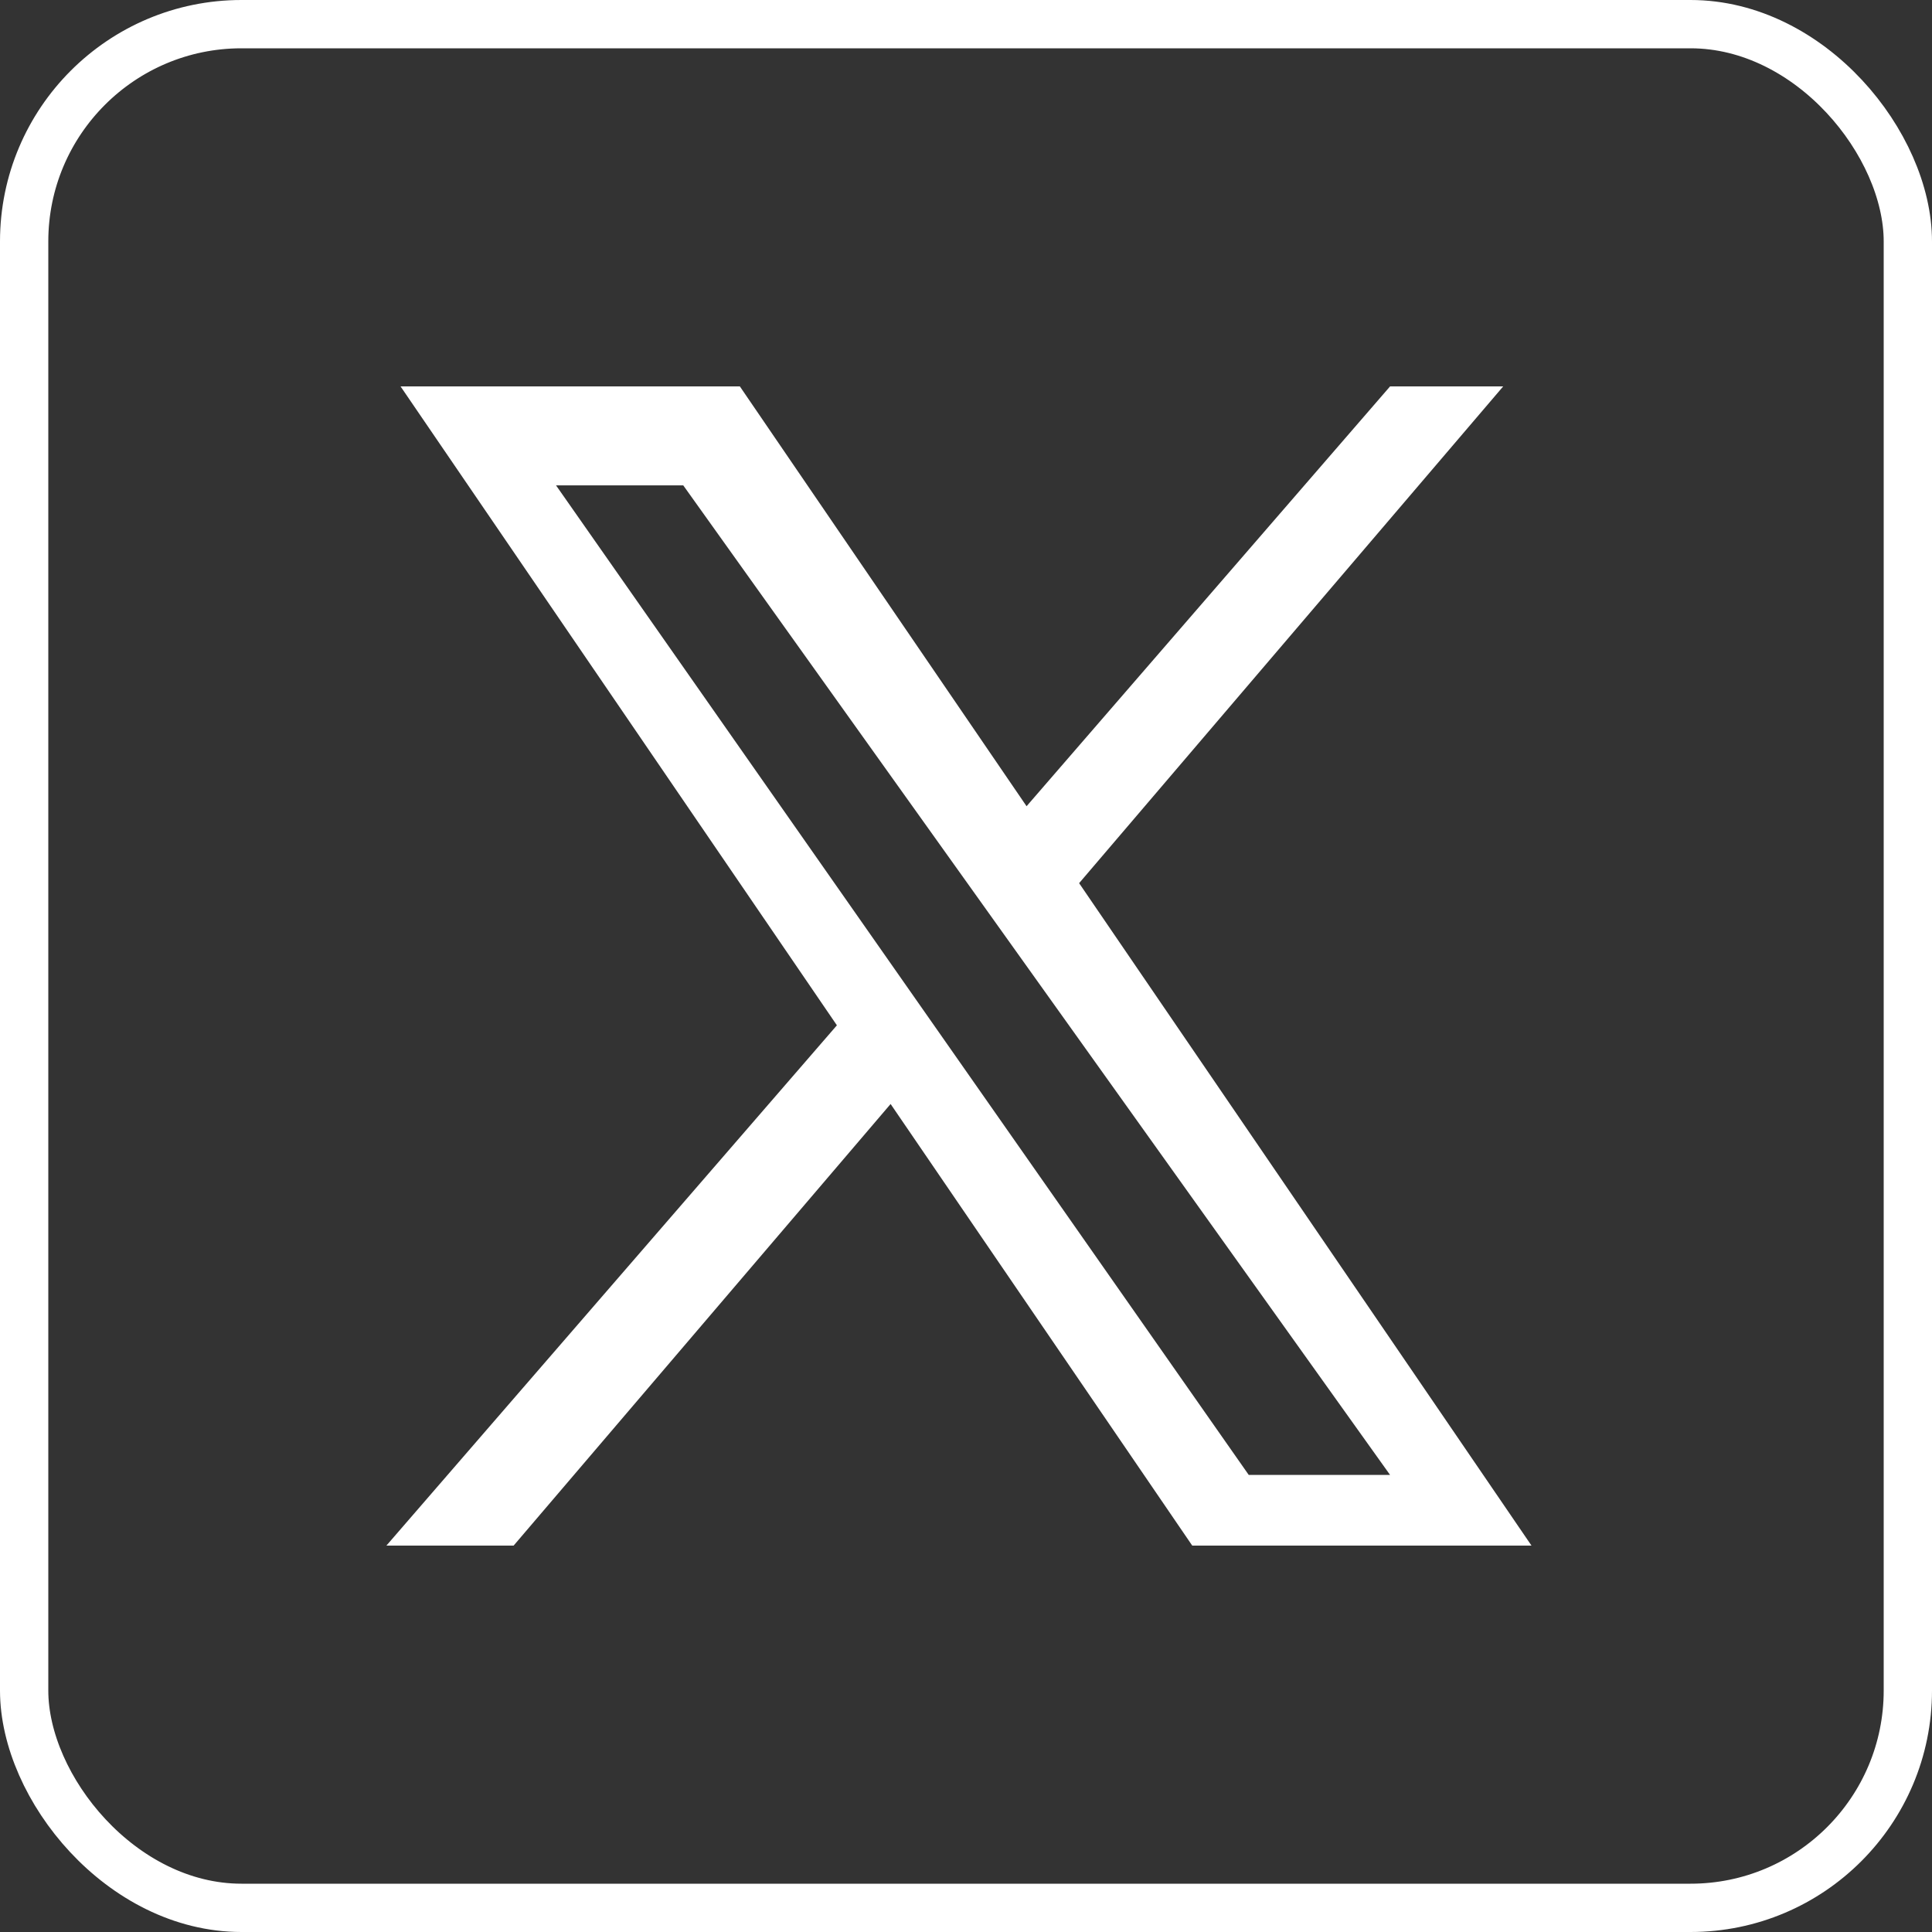
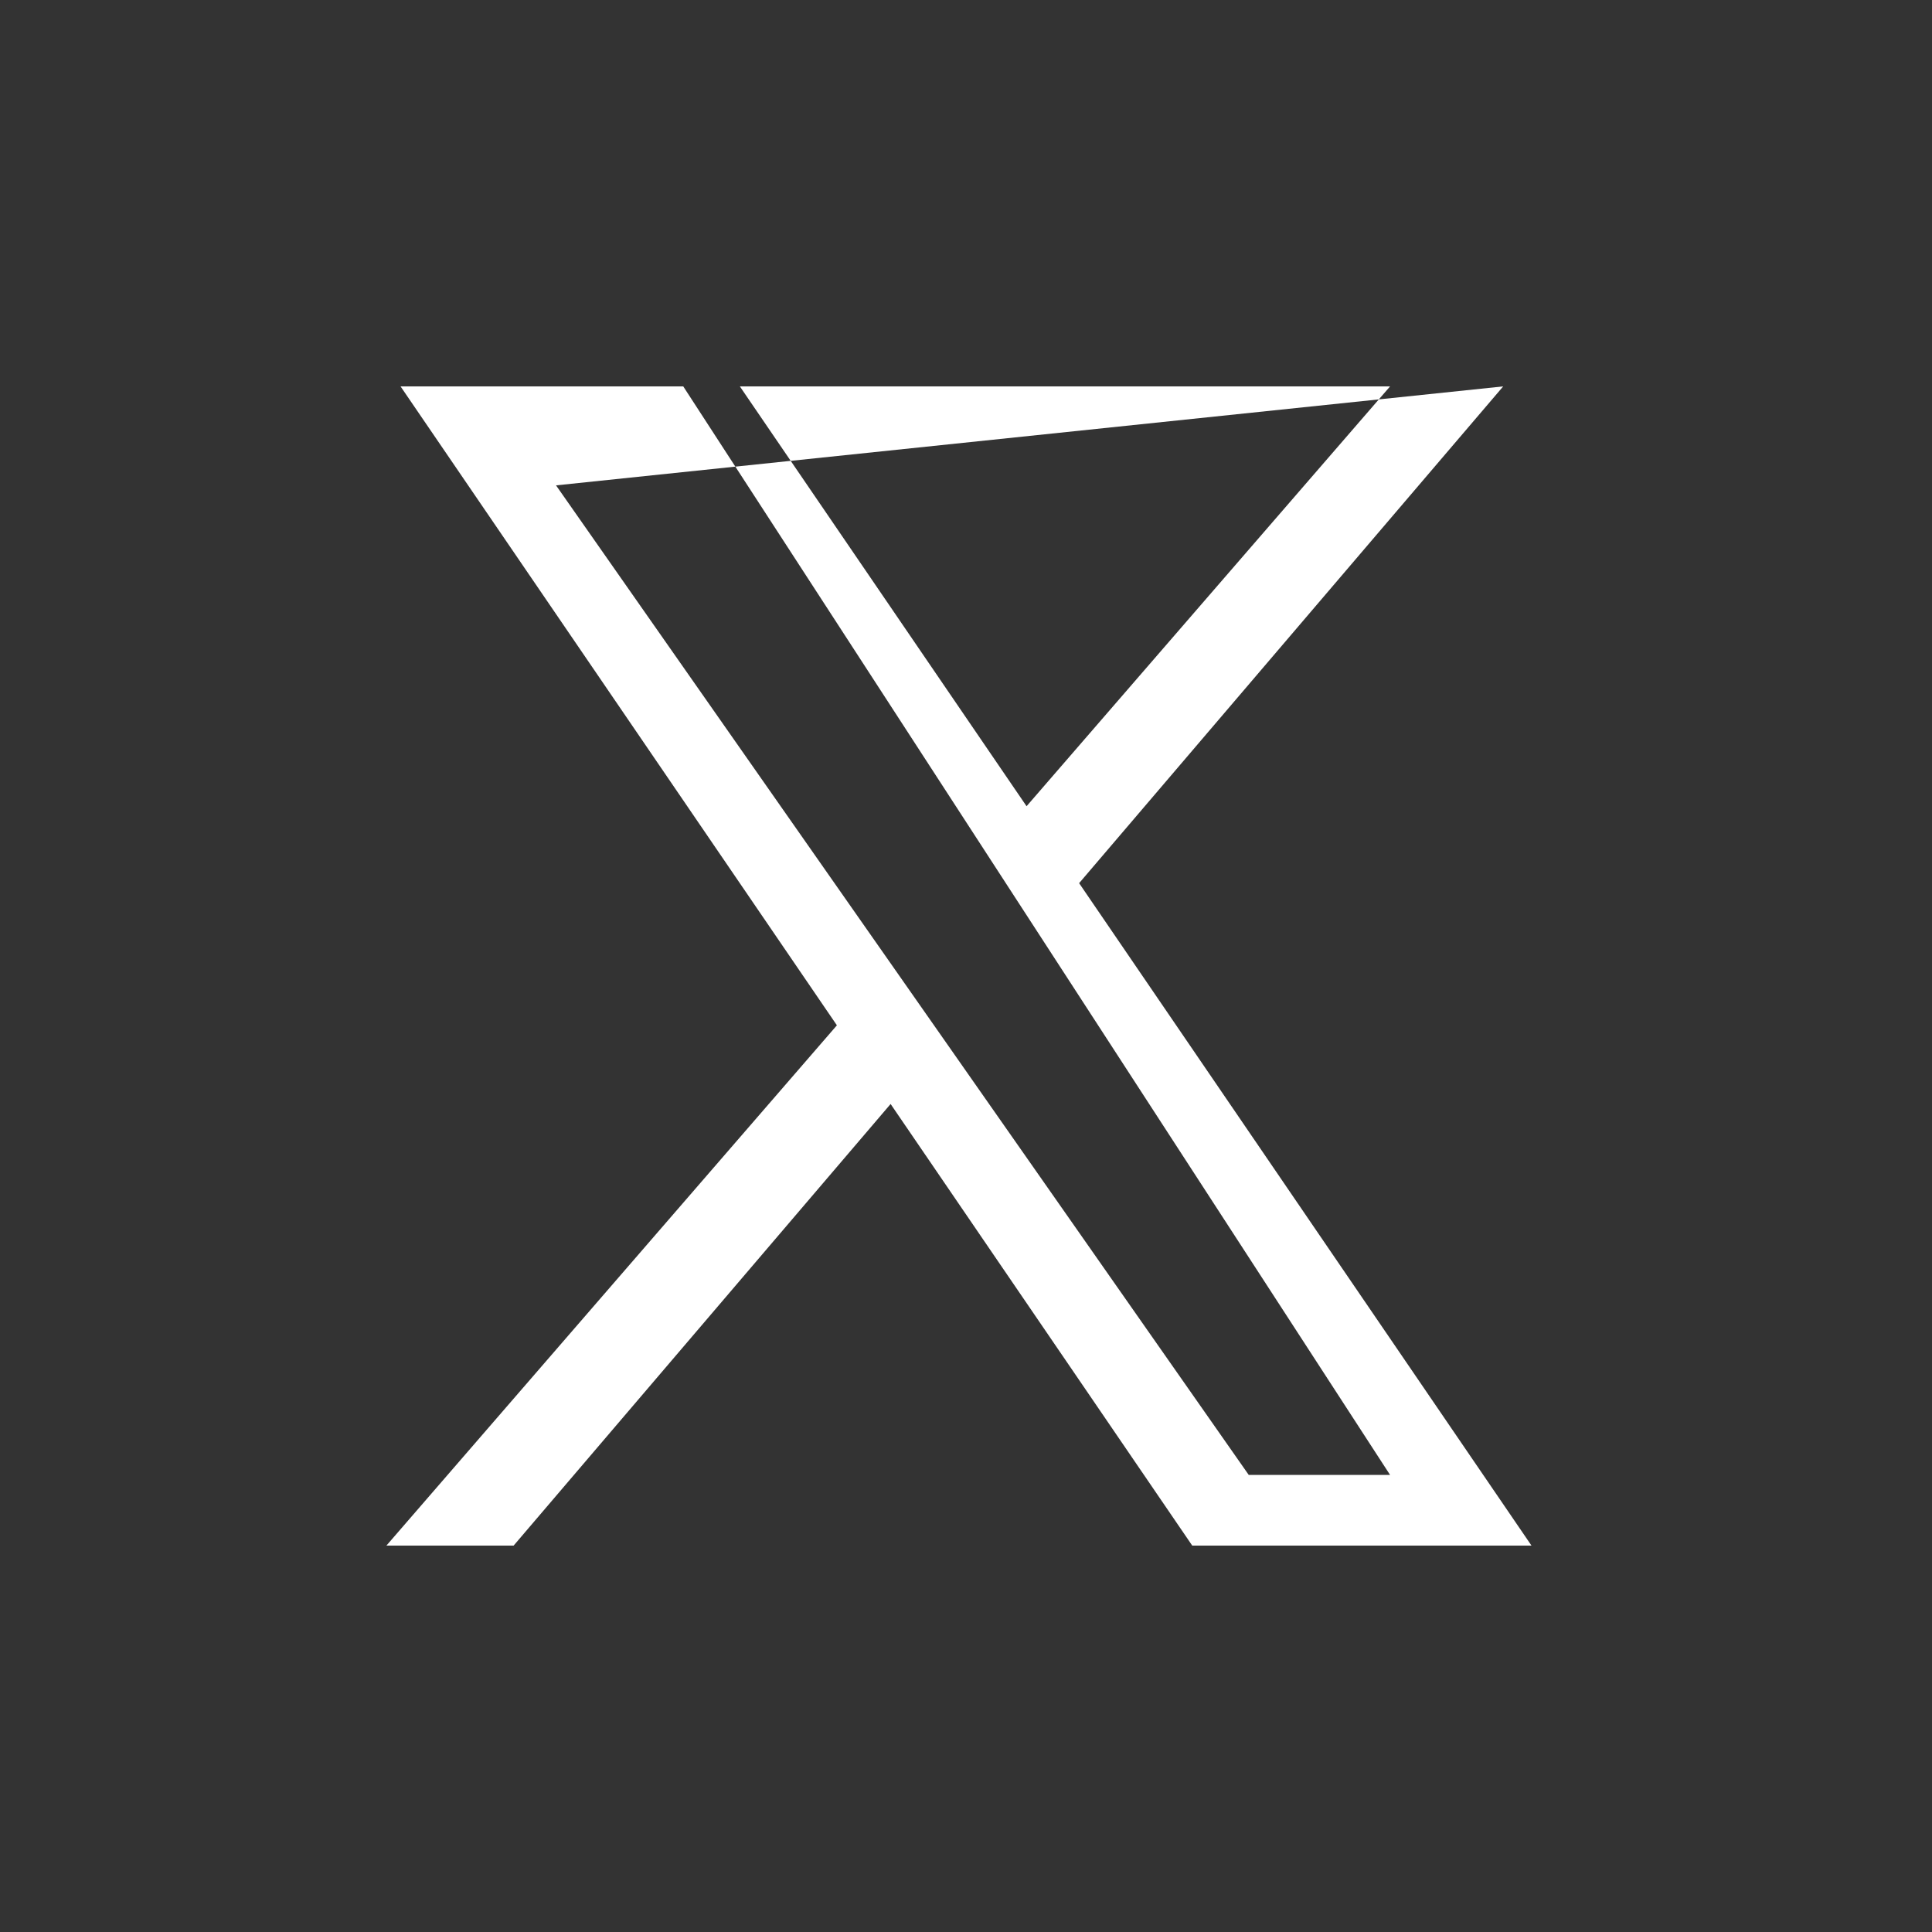
<svg xmlns="http://www.w3.org/2000/svg" width="40" height="40" viewBox="0 0 40 40" fill="none">
  <rect x="0" y="0" width="40" height="40" fill="#333333" stroke="none" />
-   <rect x="0.5" y="0.5" width="39" height="39" rx="4.5" stroke="white" />
-   <path fill-rule="evenodd" clip-rule="evenodd" d="M31.122 8H28.78L21.254 16.692L15.318 8H8.293L17.327 21.228L8 32H10.634L18.439 22.857L24.684 32H31.708L22.342 18.285L31.122 8ZM11.512 10.049H14.146L28.78 30.537H25.854L11.512 10.049Z" fill="white" />
+   <path fill-rule="evenodd" clip-rule="evenodd" d="M31.122 8H28.78L21.254 16.692L15.318 8H8.293L17.327 21.228L8 32H10.634L18.439 22.857L24.684 32H31.708L22.342 18.285L31.122 8ZH14.146L28.78 30.537H25.854L11.512 10.049Z" fill="white" />
</svg>